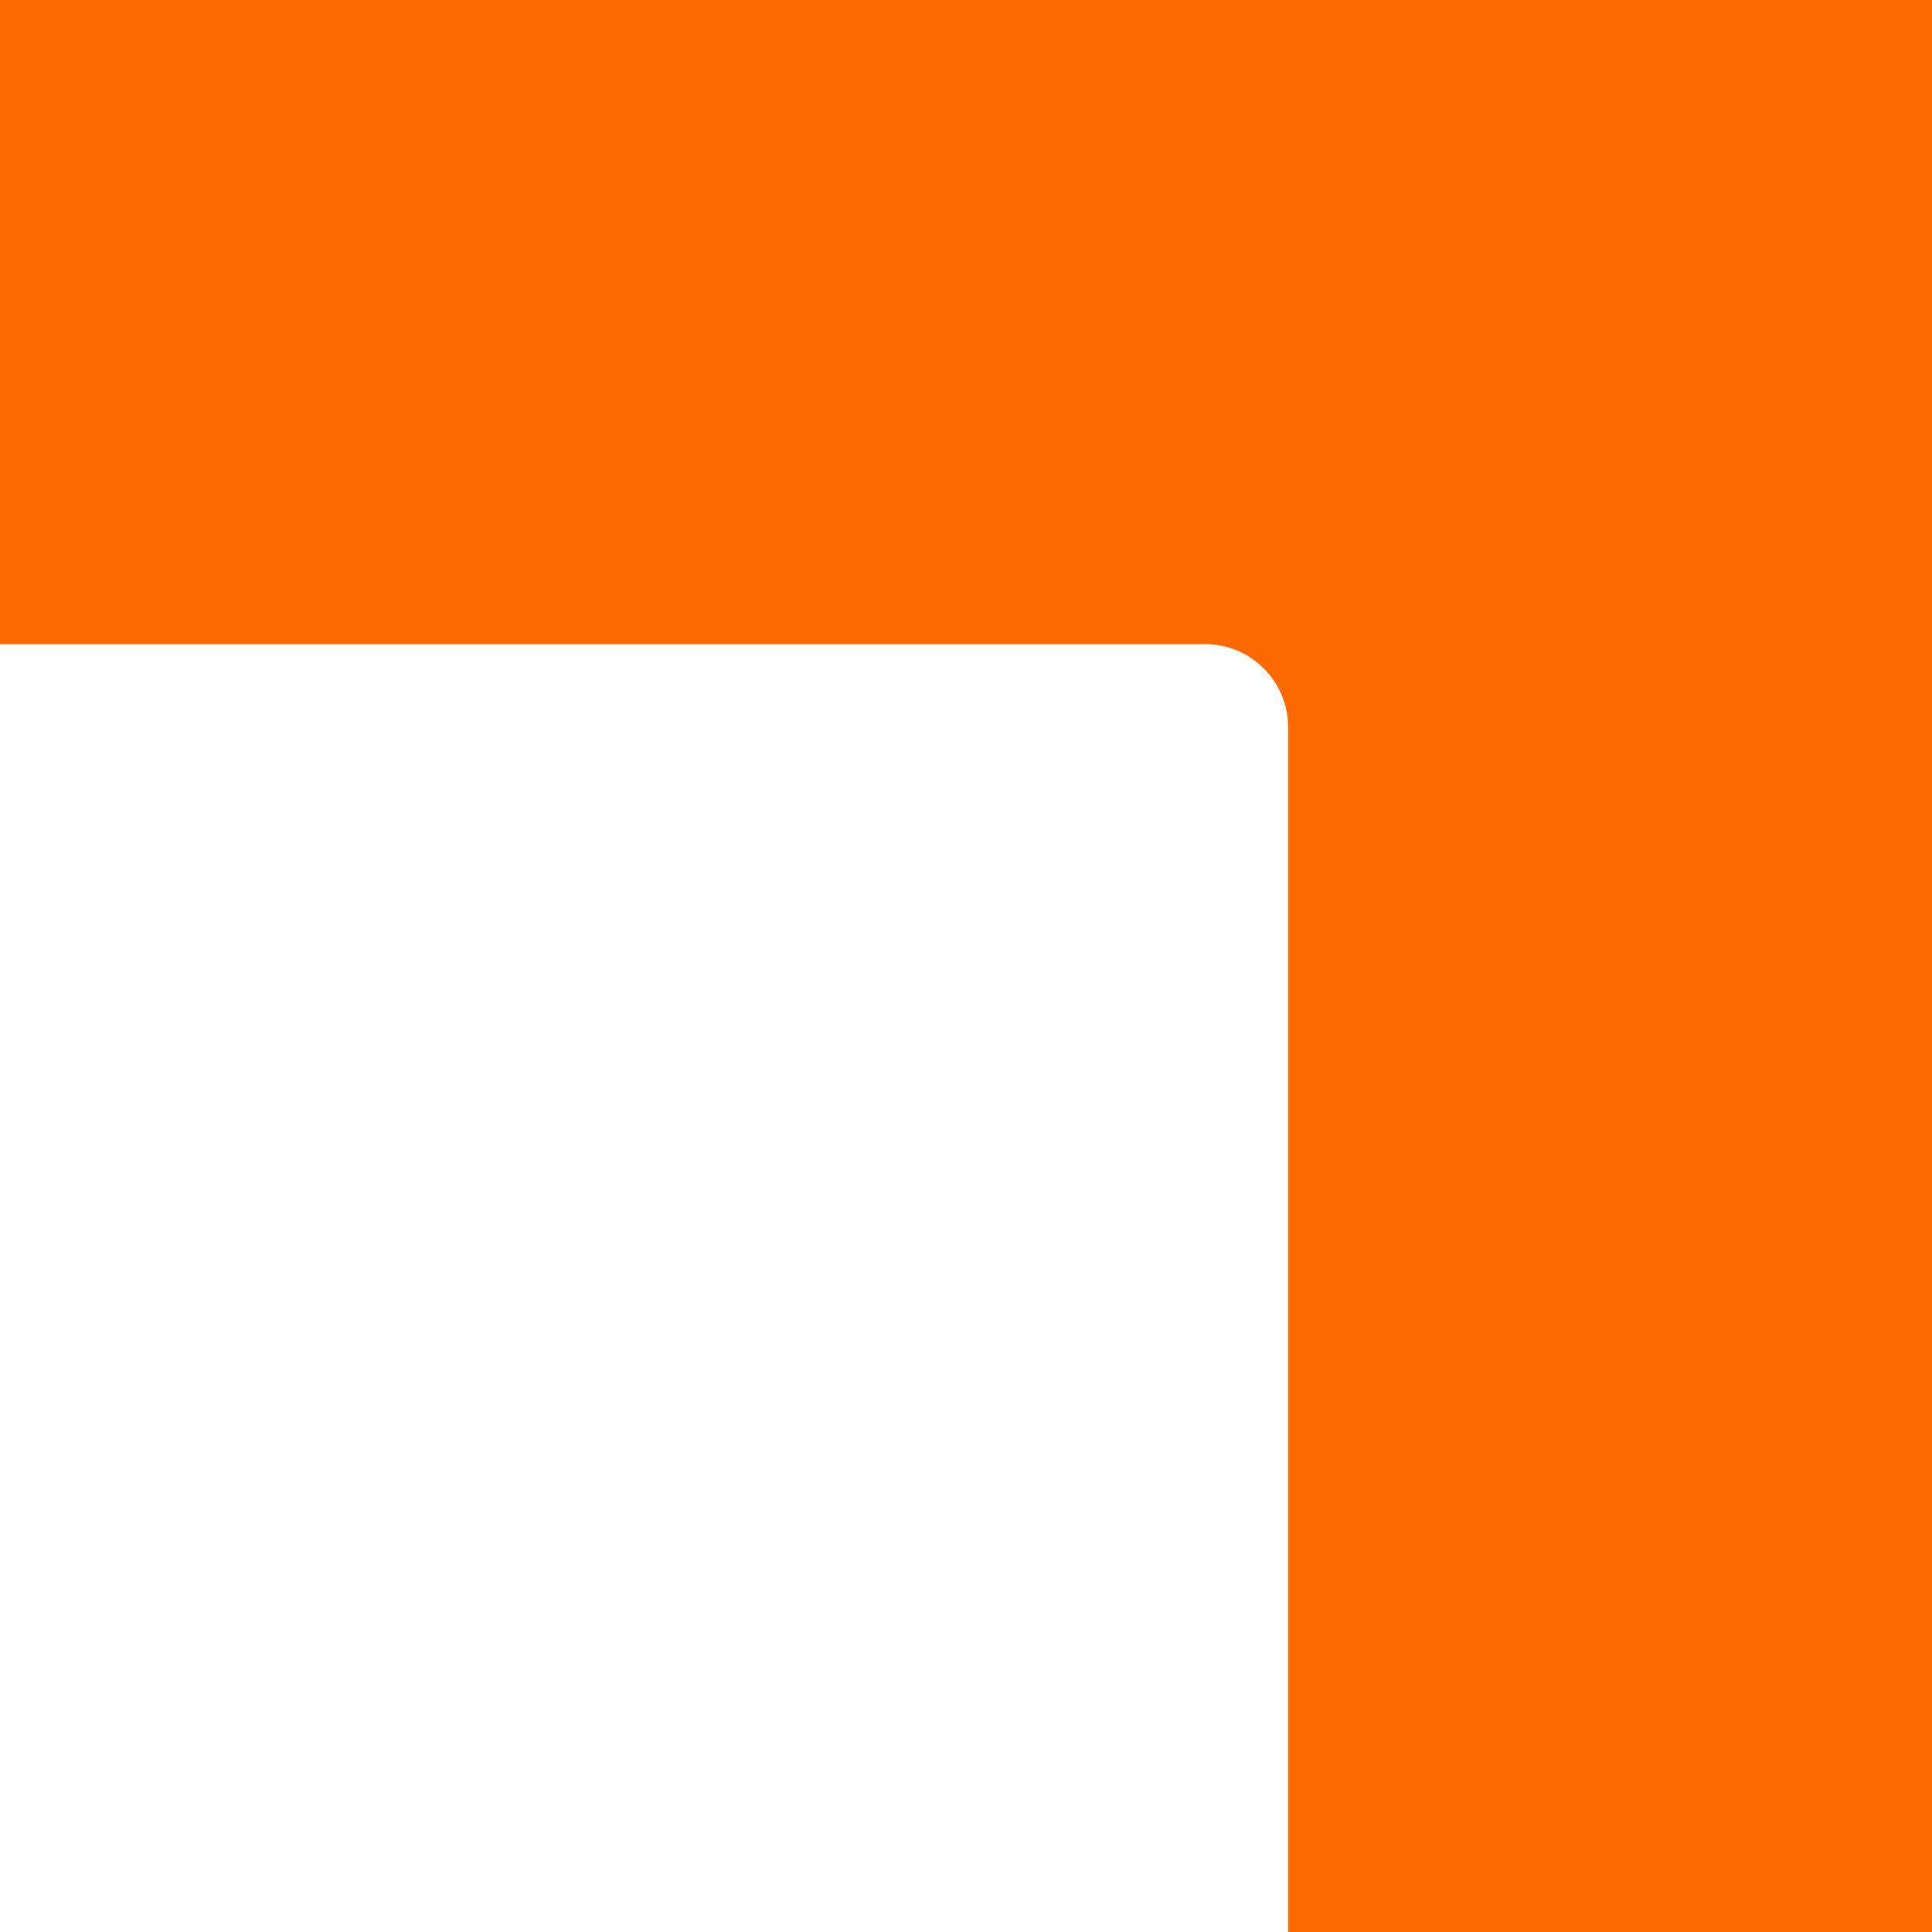
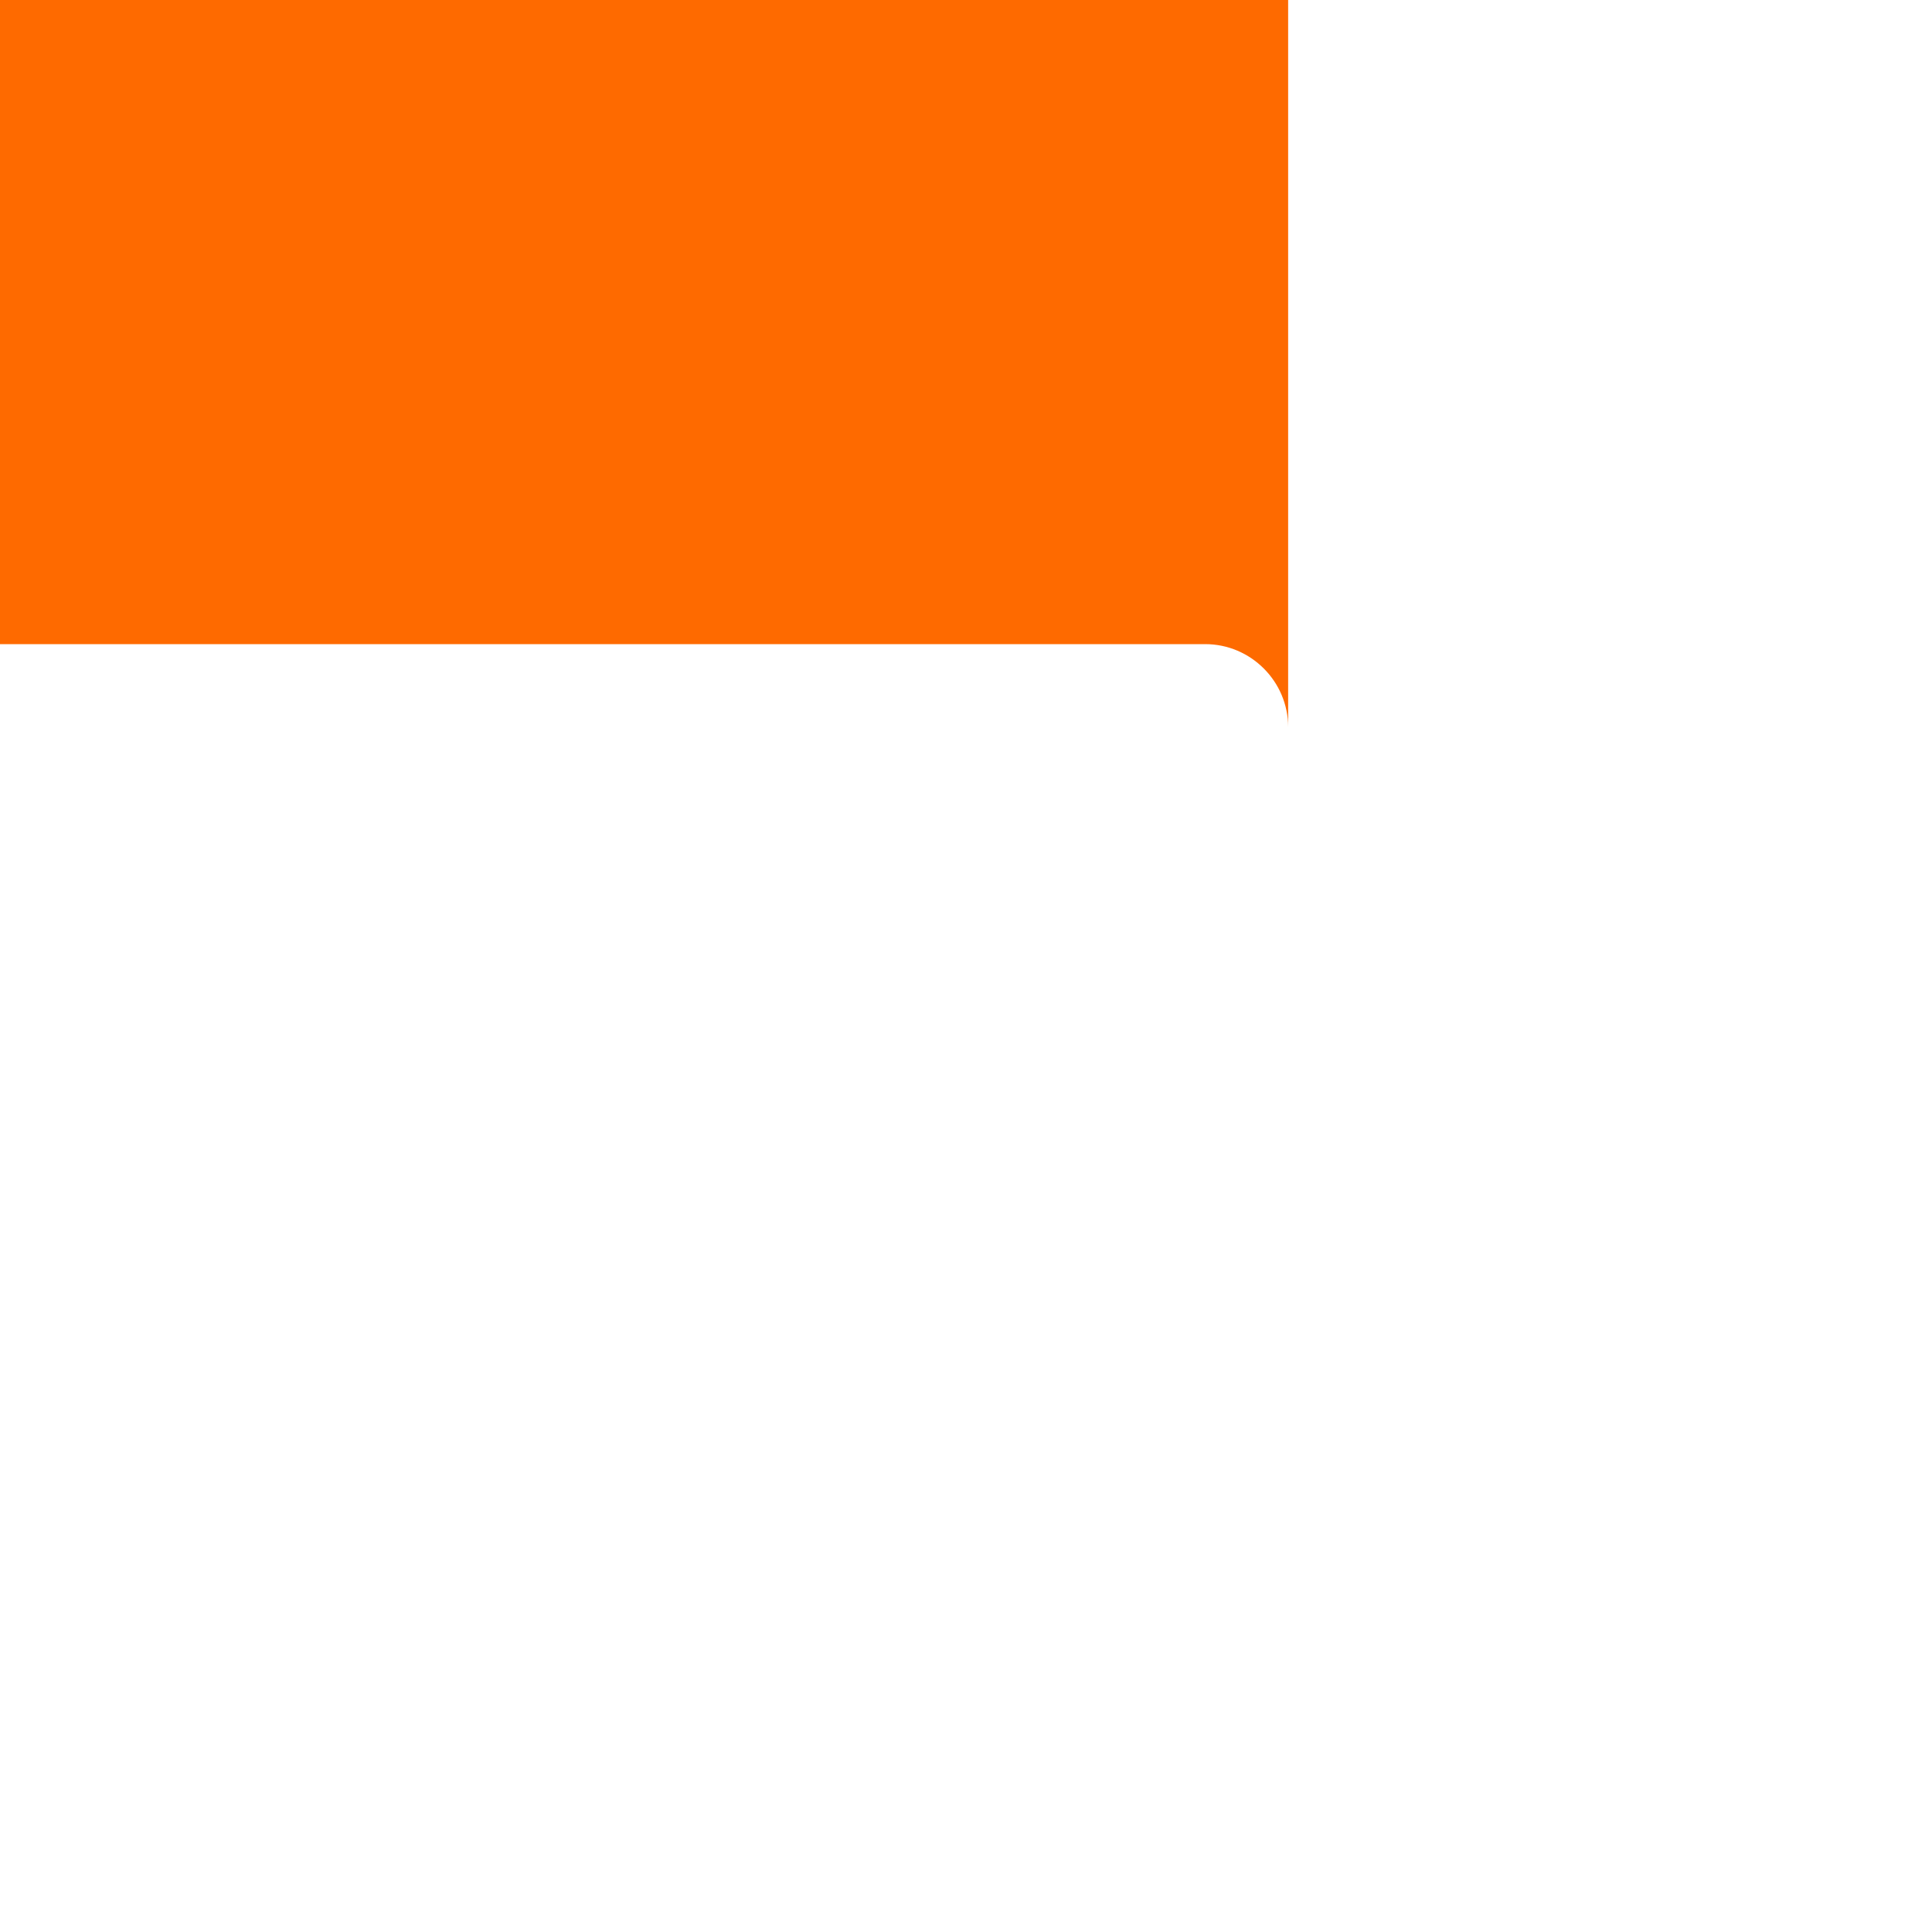
<svg xmlns="http://www.w3.org/2000/svg" width="50" height="50" viewBox="0 0 50 50" fill="none">
-   <path d="M0 16.67H31.19C32.372 16.67 33.337 17.636 33.337 18.818V50H50V0H0V16.67Z" fill="#FE6A00" />
+   <path d="M0 16.67H31.19C32.372 16.67 33.337 17.636 33.337 18.818V50V0H0V16.67Z" fill="#FE6A00" />
</svg>